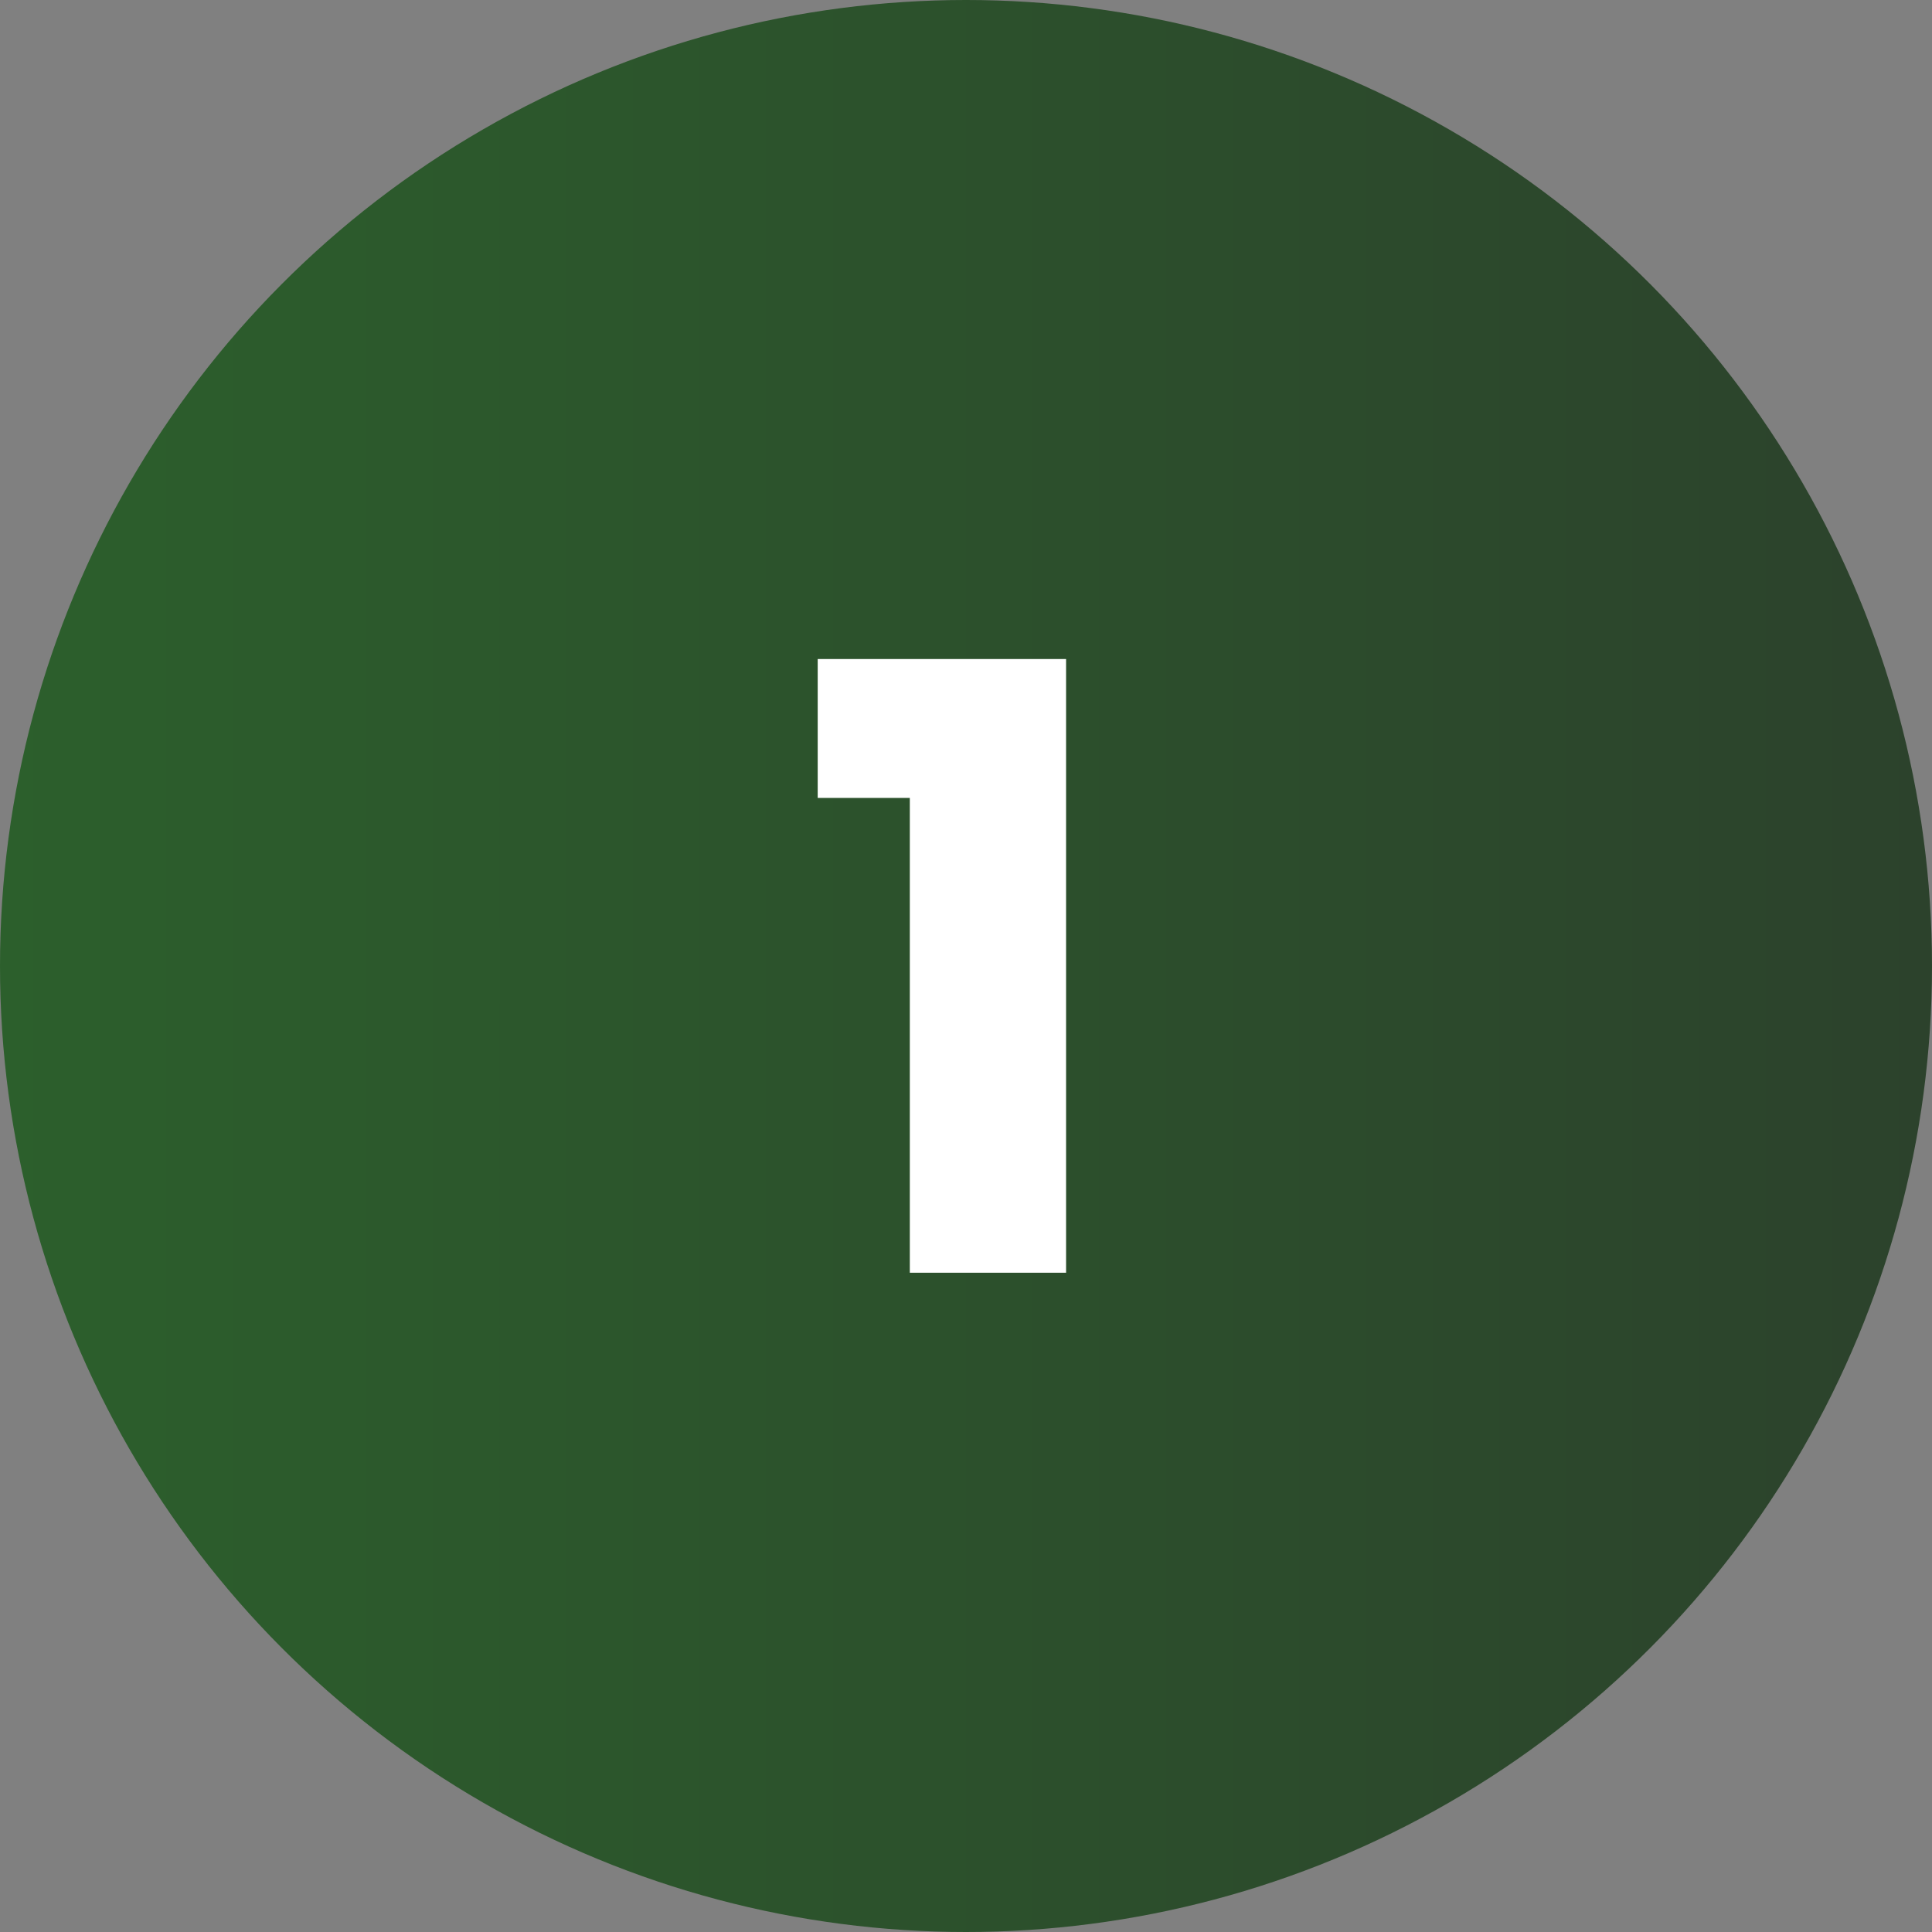
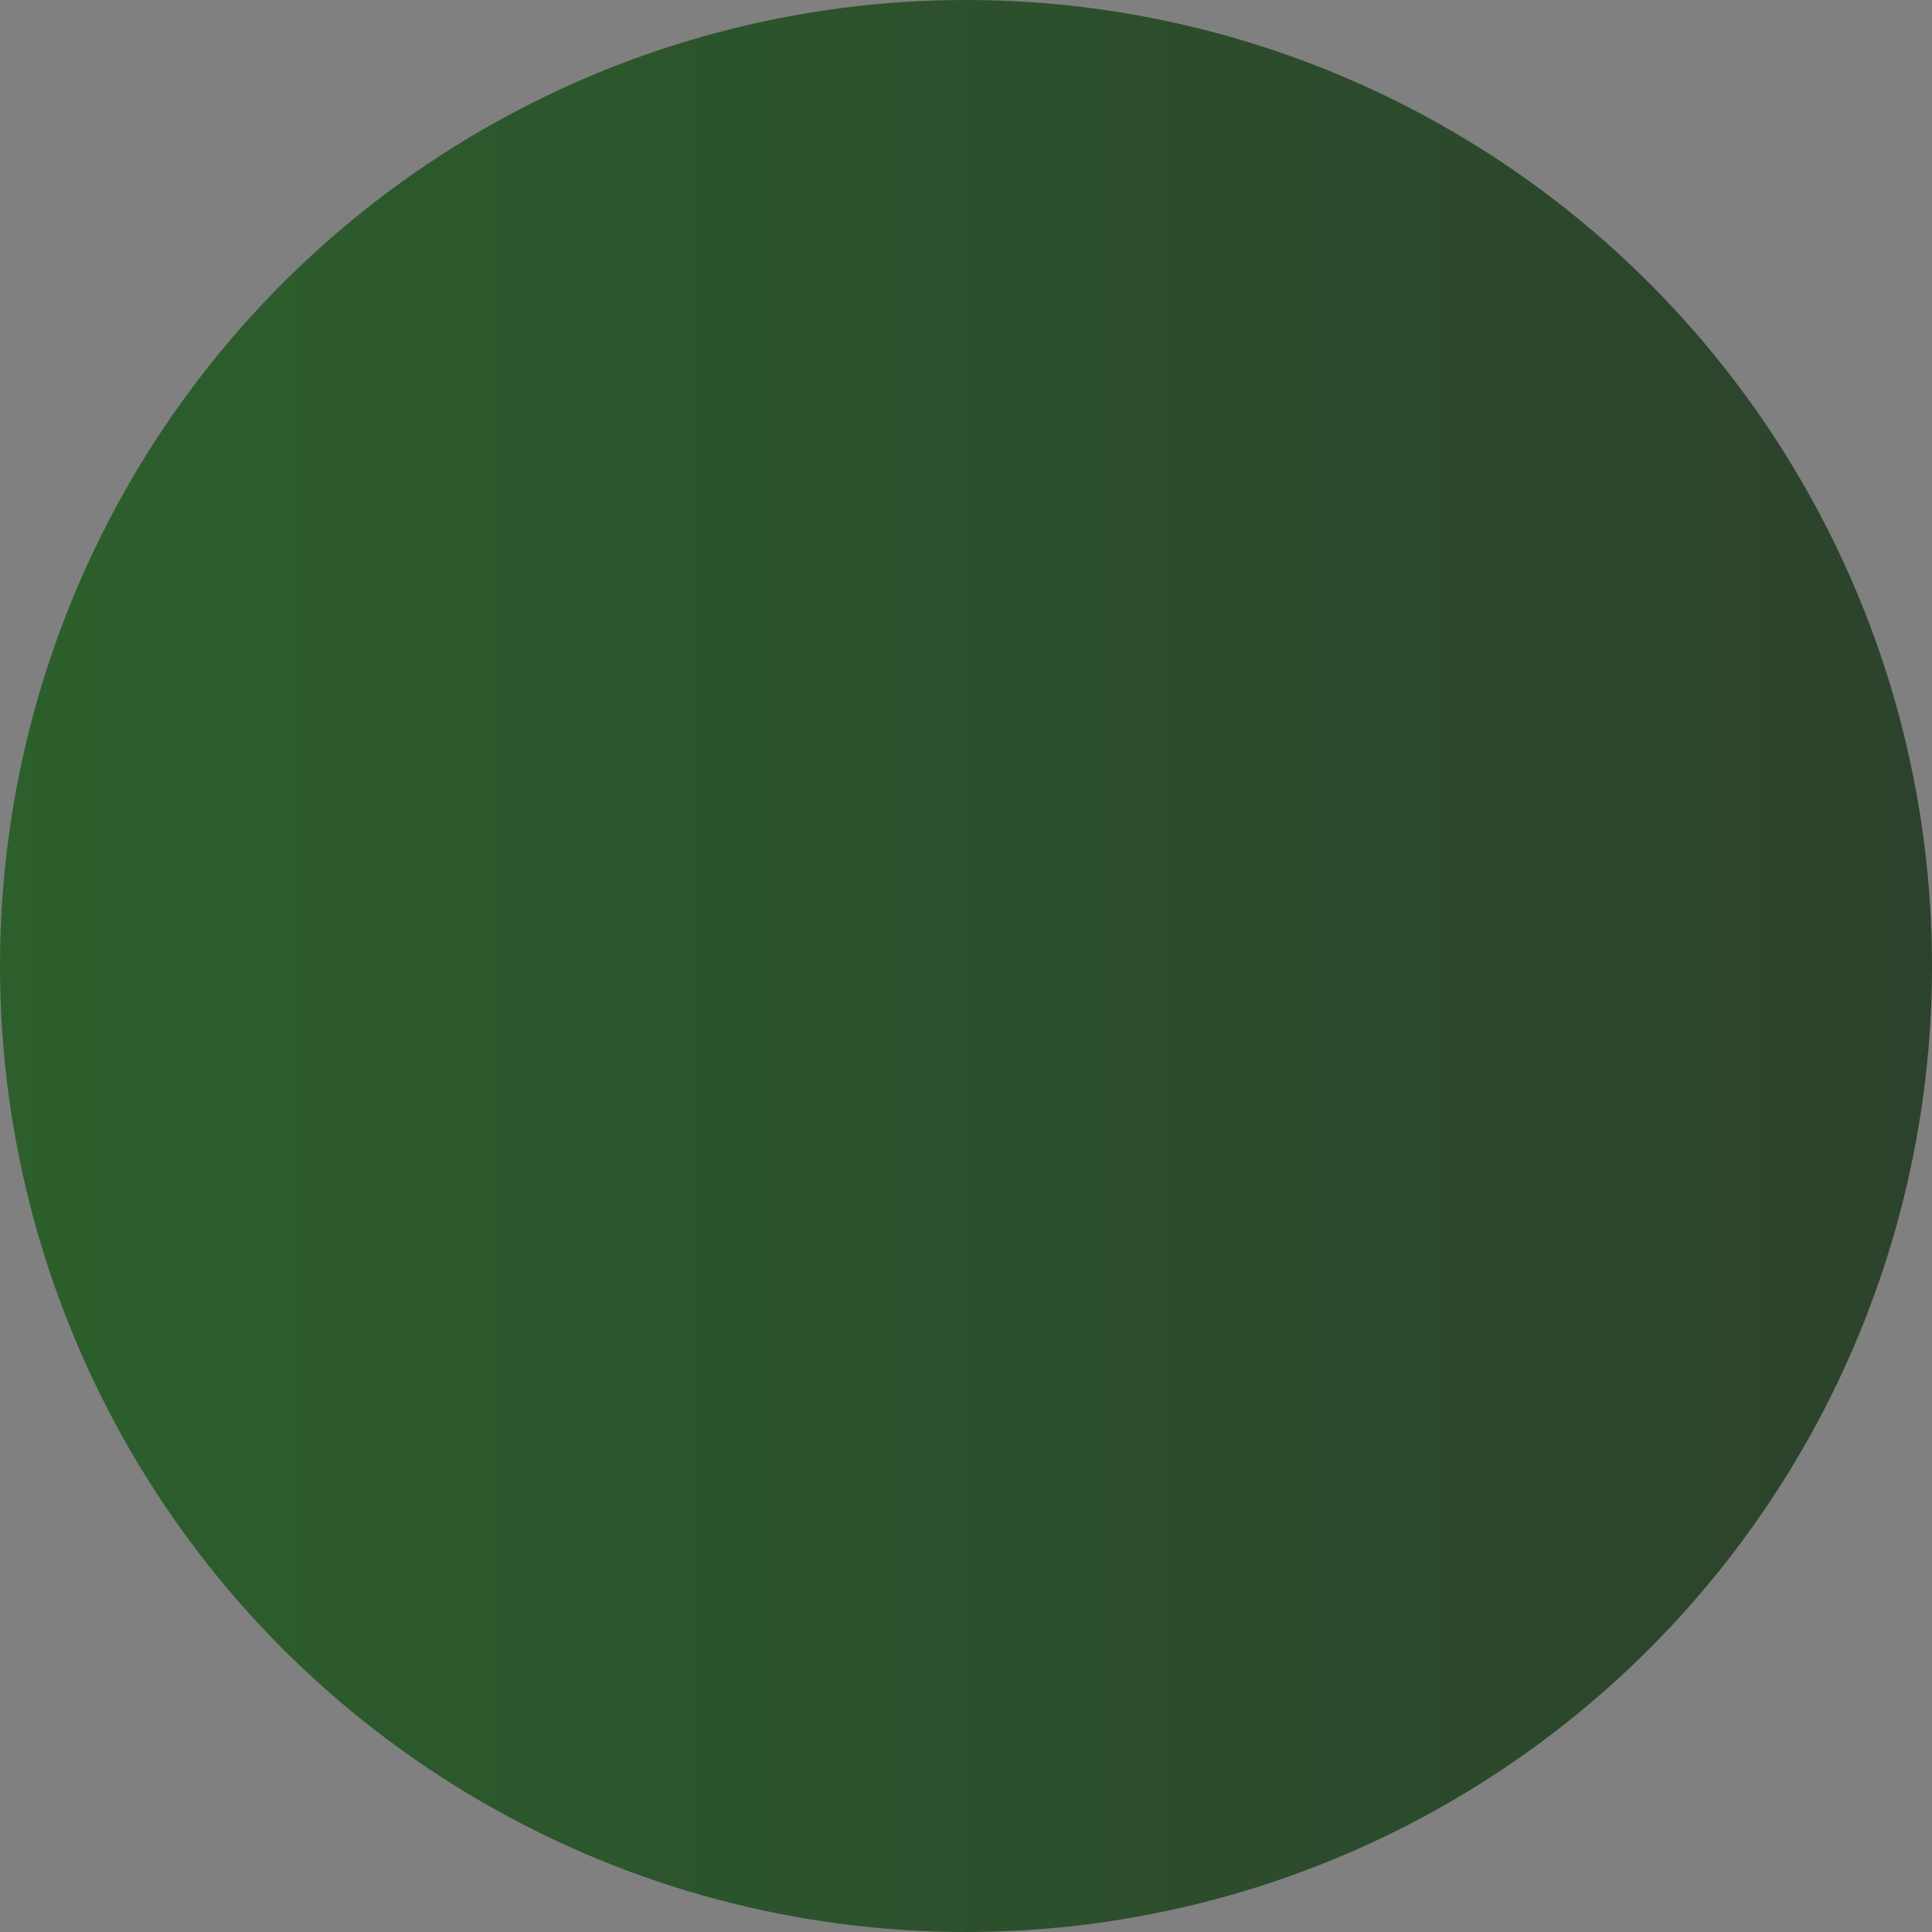
<svg xmlns="http://www.w3.org/2000/svg" id="Layer_2" data-name="Layer 2" viewBox="0 0 80.12 80.12">
  <rect x="0" y="0" width="80.12" height="80.12" fill="#808080" stroke="none" />
  <defs>
    <style>      .cls-1 {        fill: #fff;      }      .cls-2 {        fill: url(#linear-gradient);      }    </style>
    <linearGradient id="linear-gradient" x1="0" y1="40.06" x2="80.12" y2="40.06" gradientUnits="userSpaceOnUse">
      <stop offset="0" stop-color="#2c5f2c" />
      <stop offset="1" stop-color="#2c422c" />
    </linearGradient>
  </defs>
  <g id="Layer_1-2" data-name="Layer 1">
    <g>
      <circle class="cls-2" cx="40.06" cy="40.06" r="40.06" />
-       <path class="cls-1" d="m33.91,33.09v-5.76h10.3v25.45h-6.48v-19.69h-3.82Z" />
    </g>
  </g>
</svg>